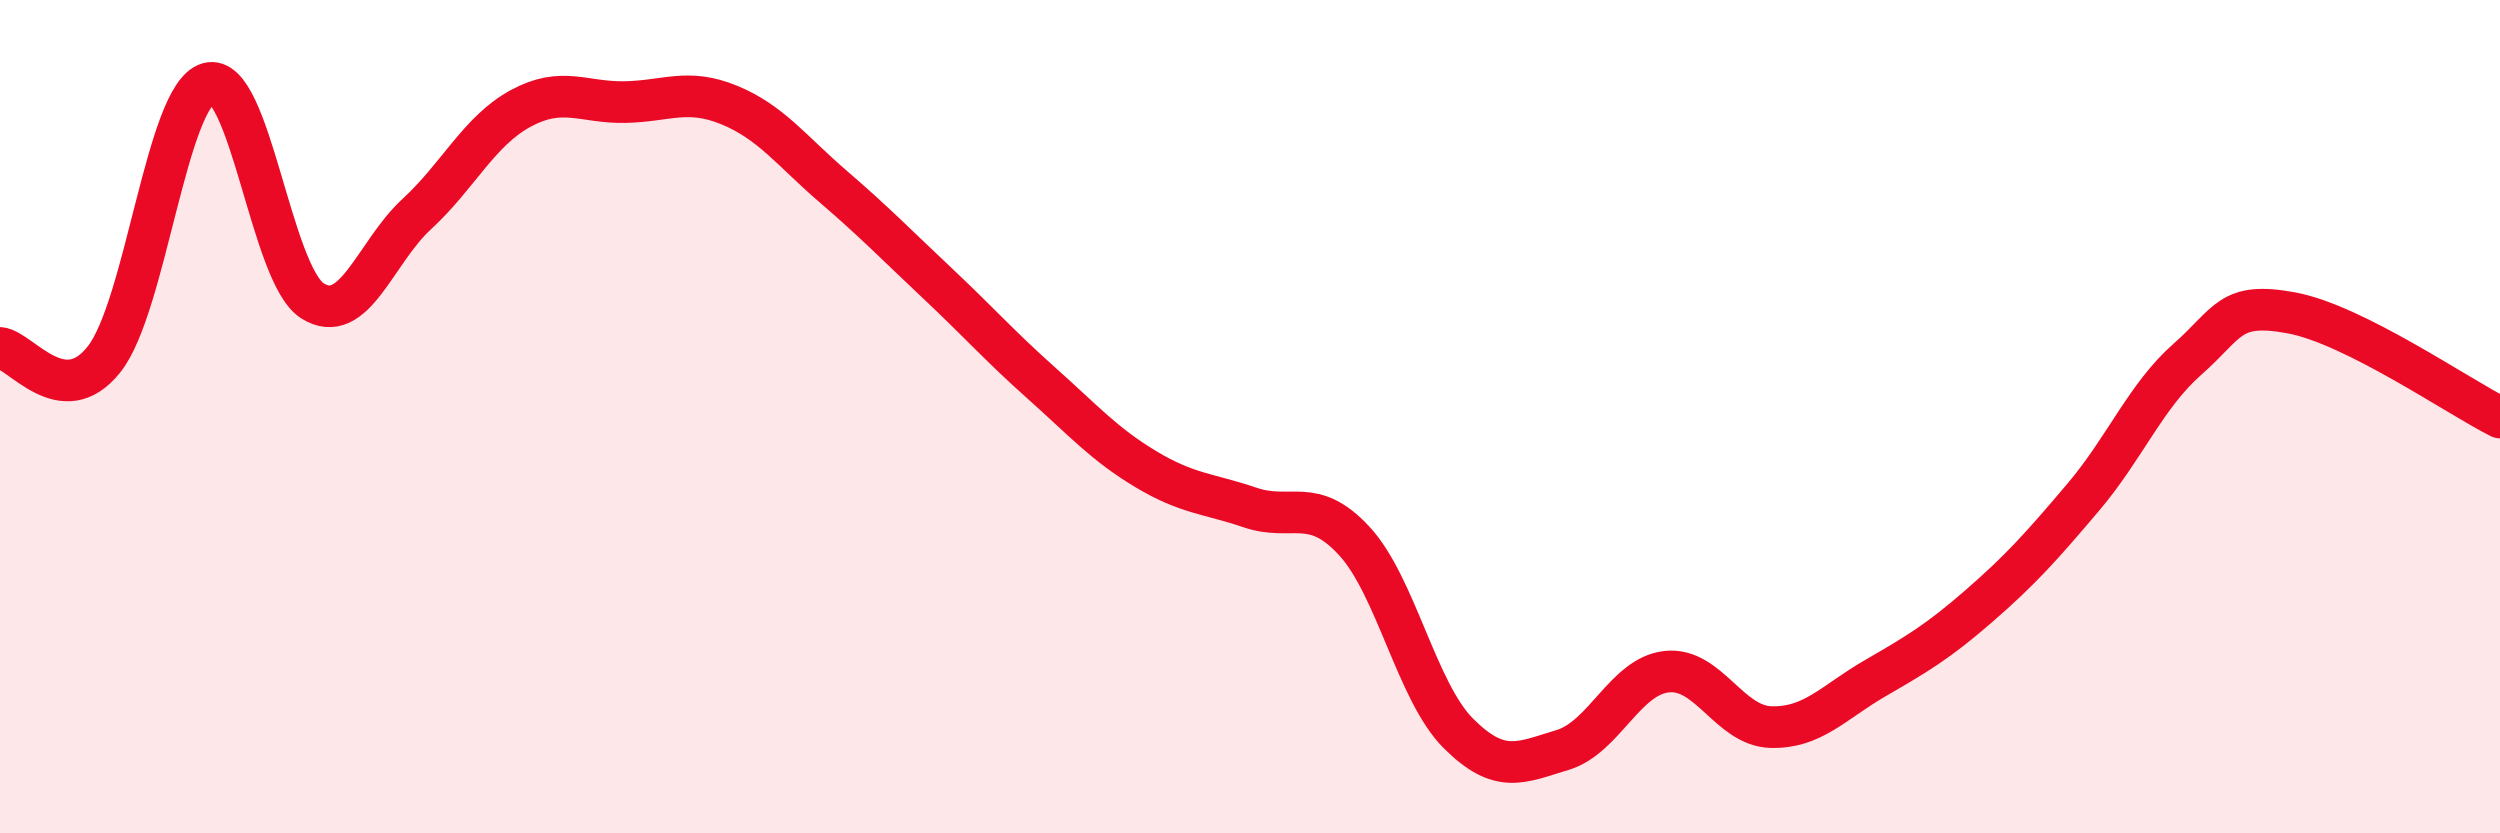
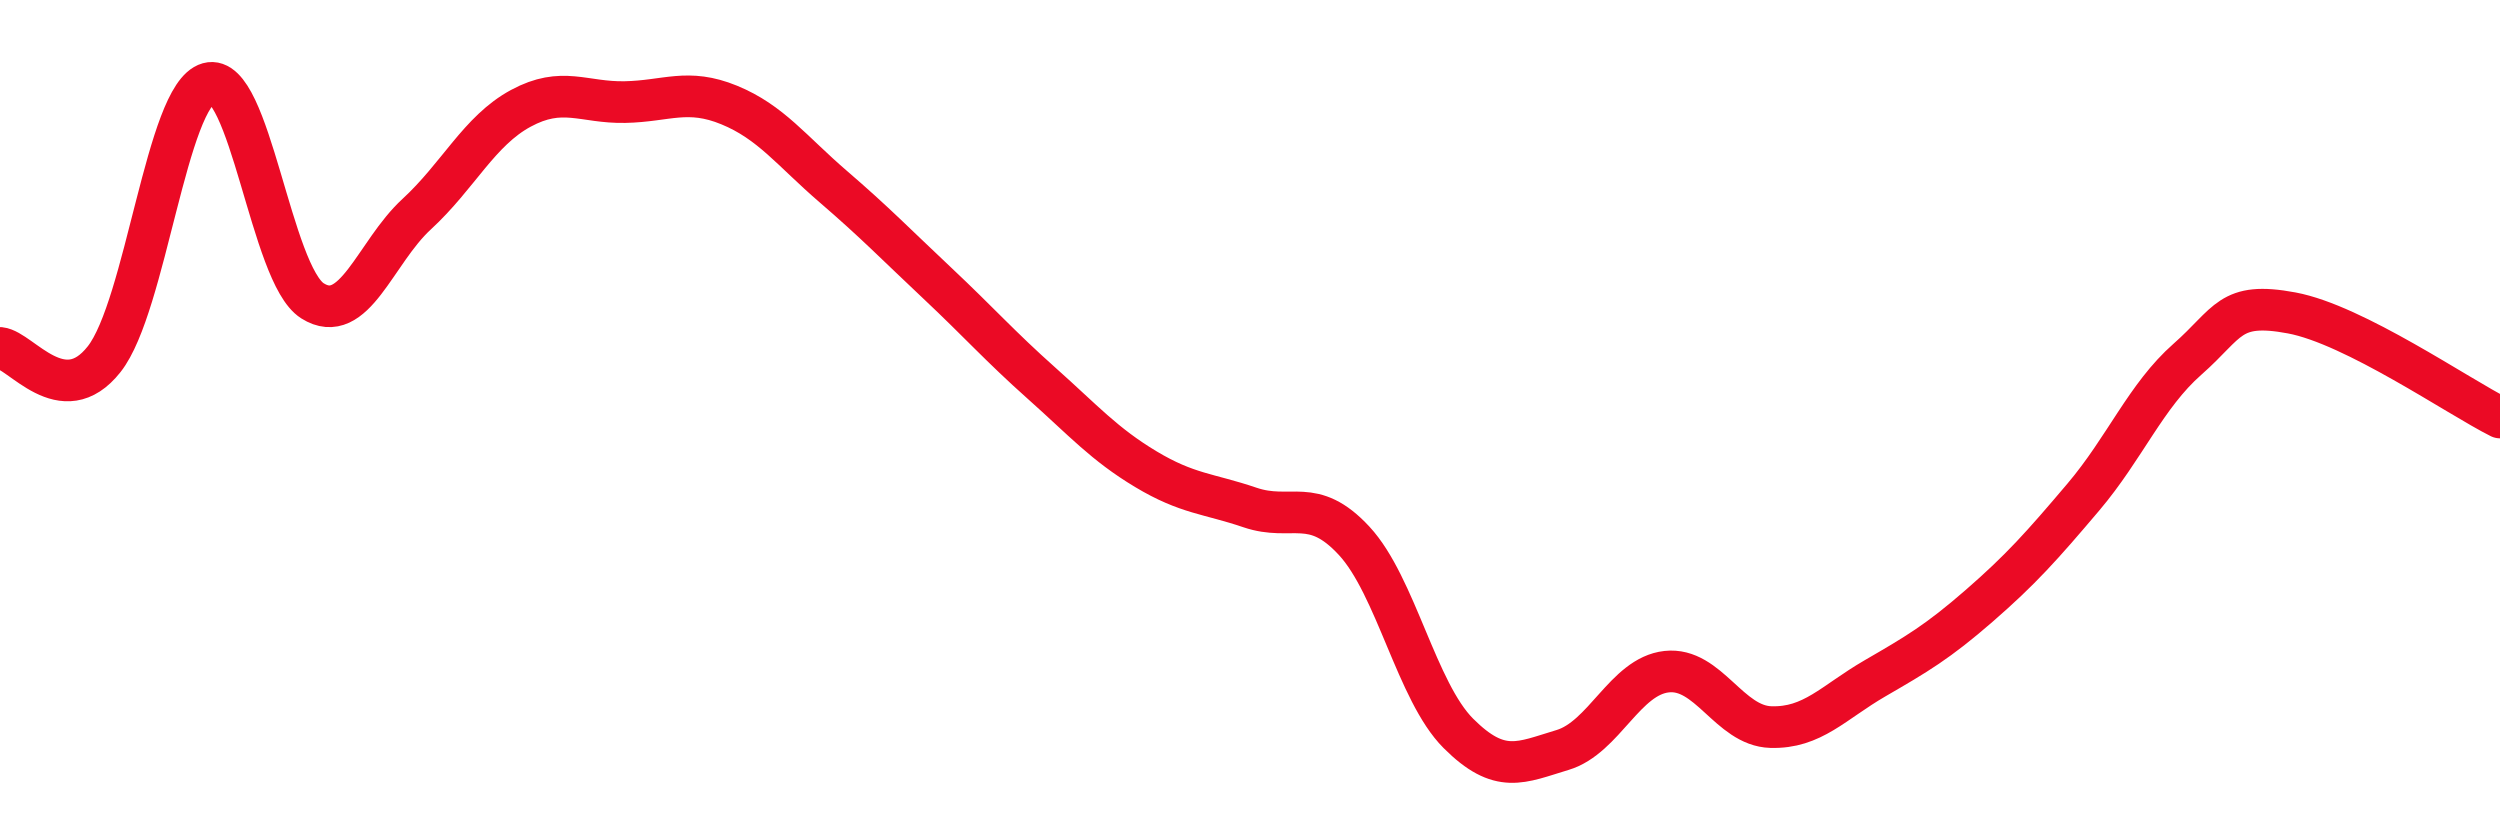
<svg xmlns="http://www.w3.org/2000/svg" width="60" height="20" viewBox="0 0 60 20">
-   <path d="M 0,8.35 C 0.5,8.4 1.5,9.89 2.5,8.62 C 3.5,7.35 4,2.28 5,2 C 6,1.72 6.5,6.59 7.5,7.22 C 8.5,7.85 9,6.06 10,5.14 C 11,4.22 11.5,3.14 12.5,2.6 C 13.5,2.06 14,2.47 15,2.45 C 16,2.43 16.5,2.11 17.5,2.52 C 18.5,2.93 19,3.62 20,4.48 C 21,5.34 21.5,5.86 22.5,6.8 C 23.5,7.74 24,8.31 25,9.2 C 26,10.09 26.5,10.66 27.5,11.26 C 28.5,11.86 29,11.84 30,12.18 C 31,12.52 31.5,11.9 32.5,12.98 C 33.5,14.06 34,16.6 35,17.6 C 36,18.6 36.5,18.3 37.5,18 C 38.5,17.7 39,16.23 40,16.12 C 41,16.01 41.5,17.42 42.5,17.45 C 43.5,17.48 44,16.86 45,16.28 C 46,15.7 46.5,15.41 47.5,14.54 C 48.5,13.67 49,13.11 50,11.93 C 51,10.75 51.5,9.5 52.5,8.62 C 53.5,7.74 53.5,7.23 55,7.51 C 56.5,7.79 59,9.52 60,10.02L60 20L0 20Z" fill="#EB0A25" opacity="0.1" stroke-linecap="round" stroke-linejoin="round" />
  <path d="M 0,8.35 C 0.5,8.4 1.5,9.89 2.5,8.62 C 3.5,7.35 4,2.28 5,2 C 6,1.72 6.5,6.59 7.5,7.22 C 8.5,7.85 9,6.06 10,5.14 C 11,4.22 11.5,3.14 12.5,2.6 C 13.5,2.06 14,2.47 15,2.45 C 16,2.43 16.5,2.11 17.5,2.52 C 18.5,2.93 19,3.62 20,4.48 C 21,5.34 21.5,5.86 22.5,6.8 C 23.5,7.74 24,8.31 25,9.2 C 26,10.09 26.5,10.66 27.5,11.26 C 28.5,11.86 29,11.84 30,12.18 C 31,12.52 31.5,11.9 32.5,12.98 C 33.5,14.06 34,16.6 35,17.6 C 36,18.6 36.5,18.3 37.5,18 C 38.5,17.7 39,16.23 40,16.12 C 41,16.01 41.5,17.42 42.5,17.45 C 43.5,17.48 44,16.86 45,16.28 C 46,15.7 46.5,15.41 47.5,14.54 C 48.5,13.67 49,13.11 50,11.93 C 51,10.75 51.5,9.5 52.5,8.62 C 53.5,7.74 53.5,7.23 55,7.51 C 56.5,7.79 59,9.52 60,10.02" stroke="#EB0A25" stroke-width="1" fill="none" stroke-linecap="round" stroke-linejoin="round" />
</svg>